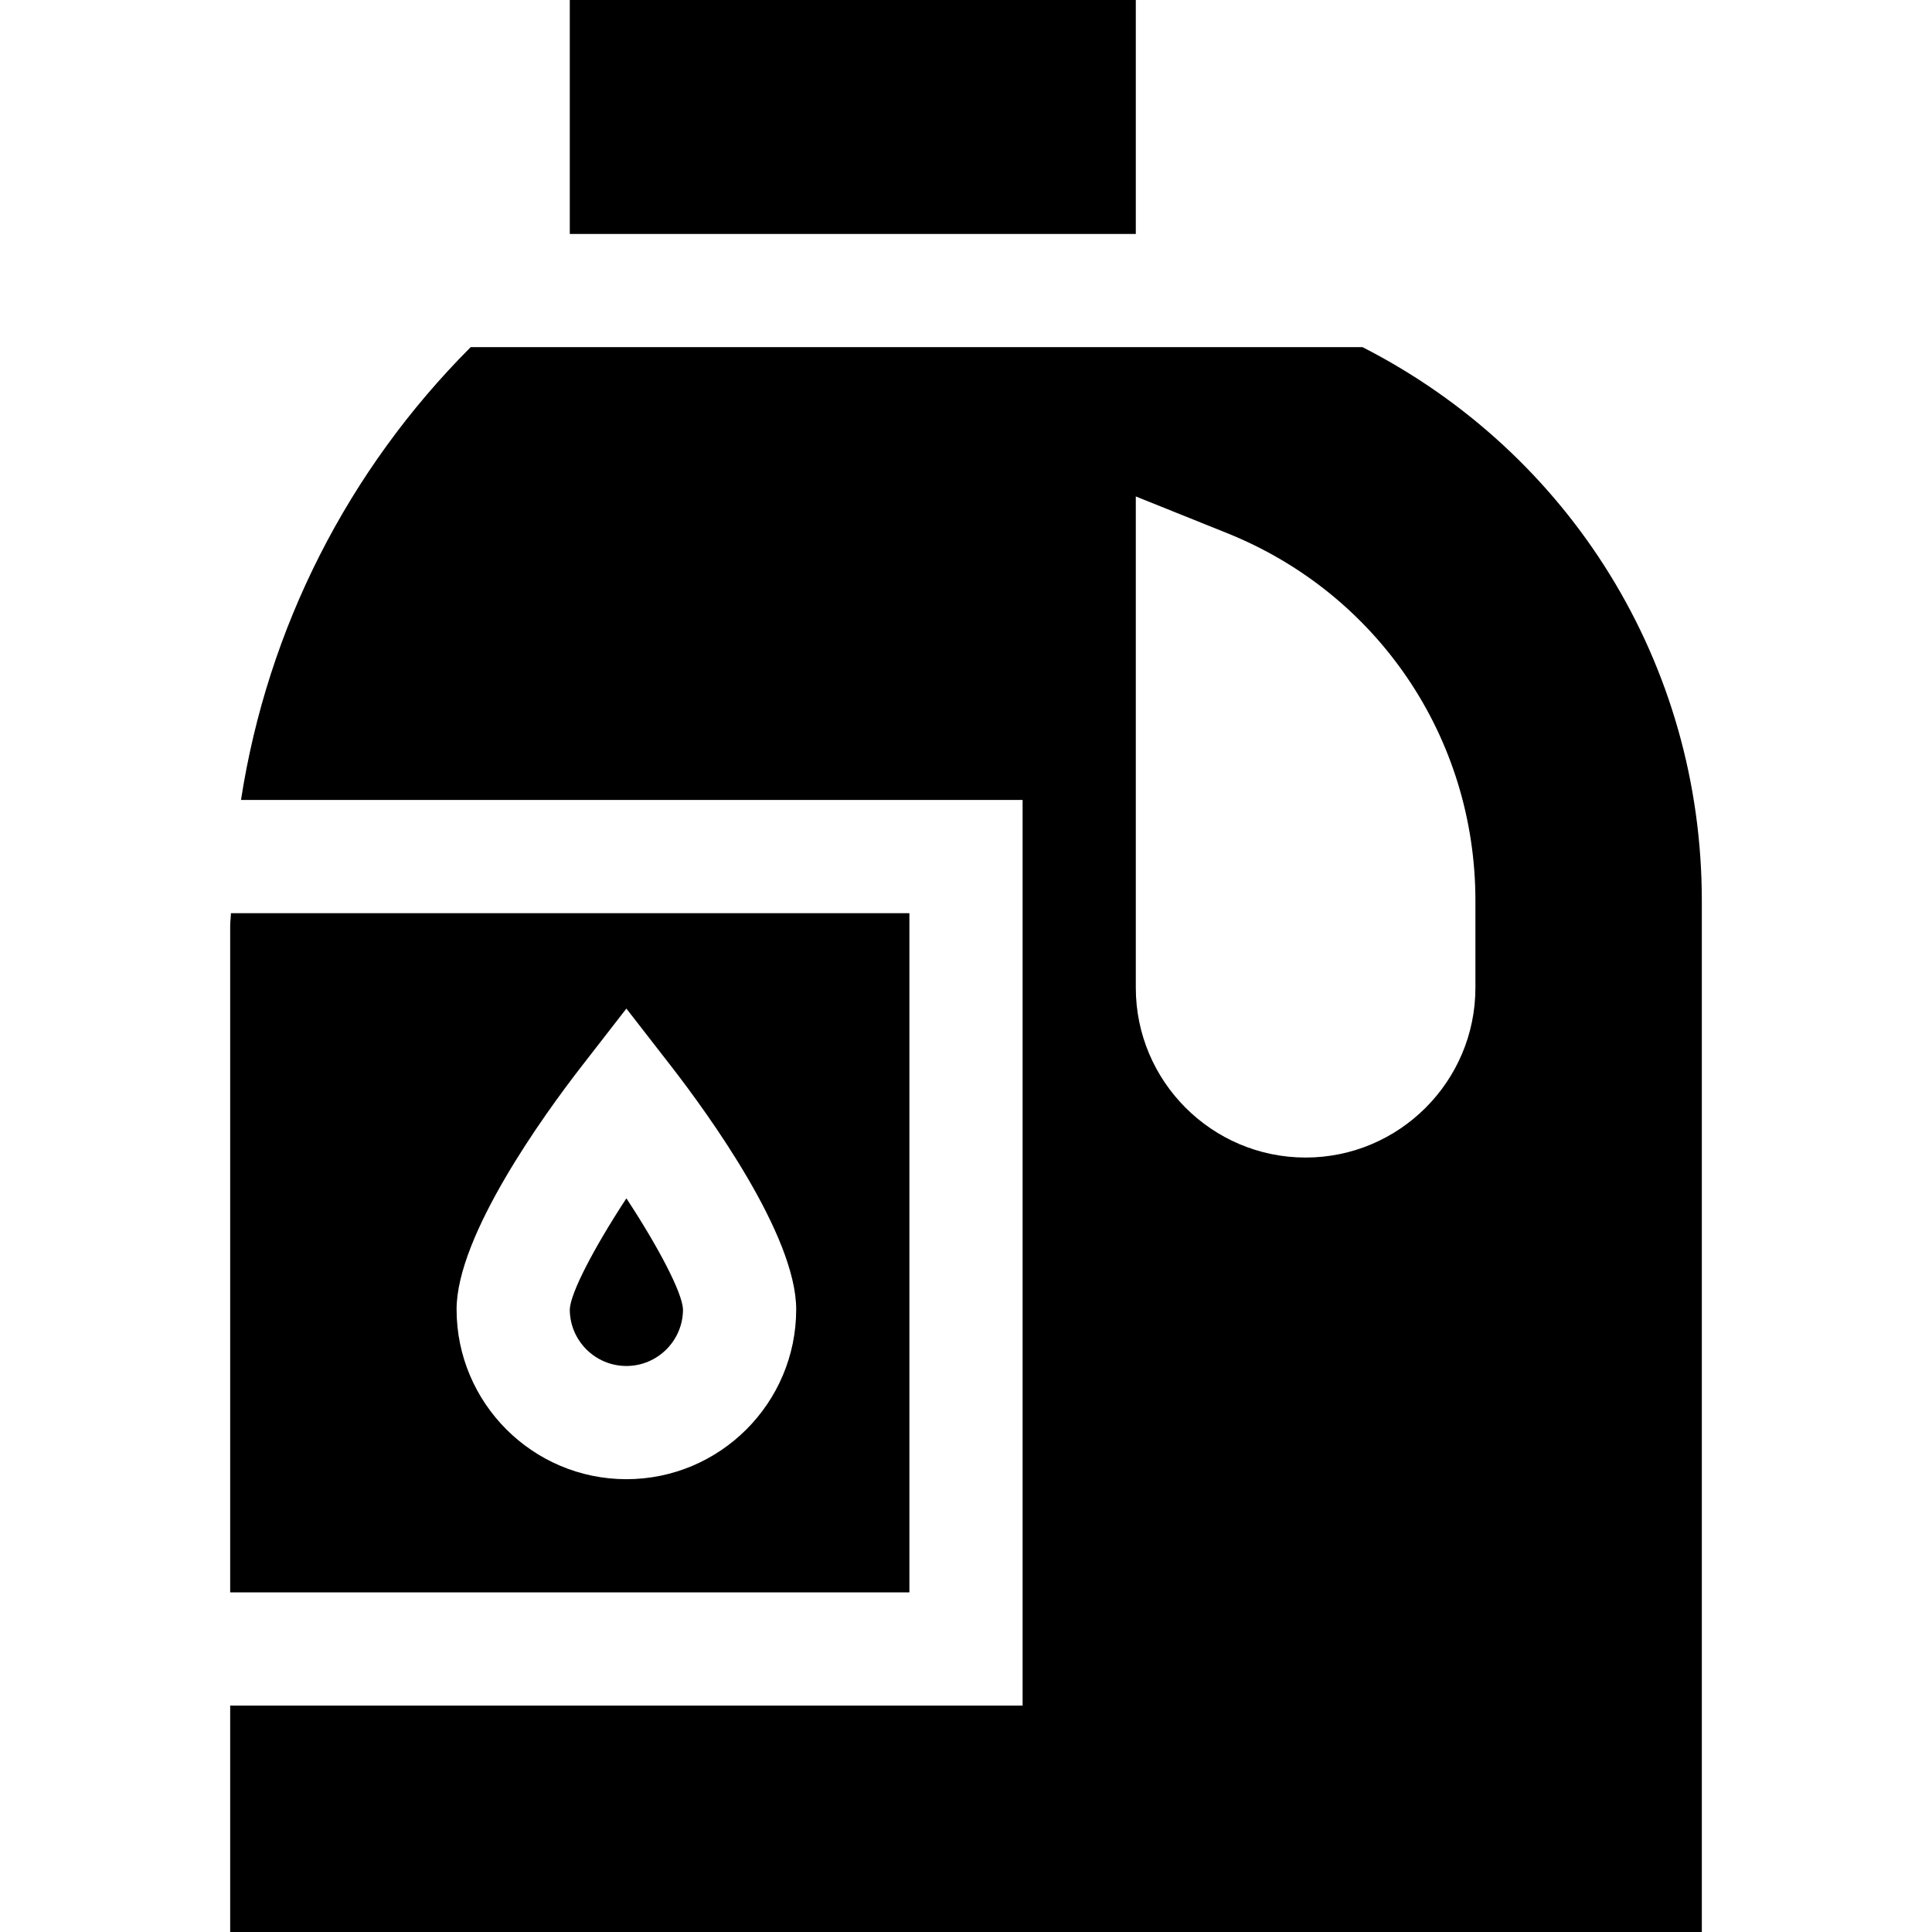
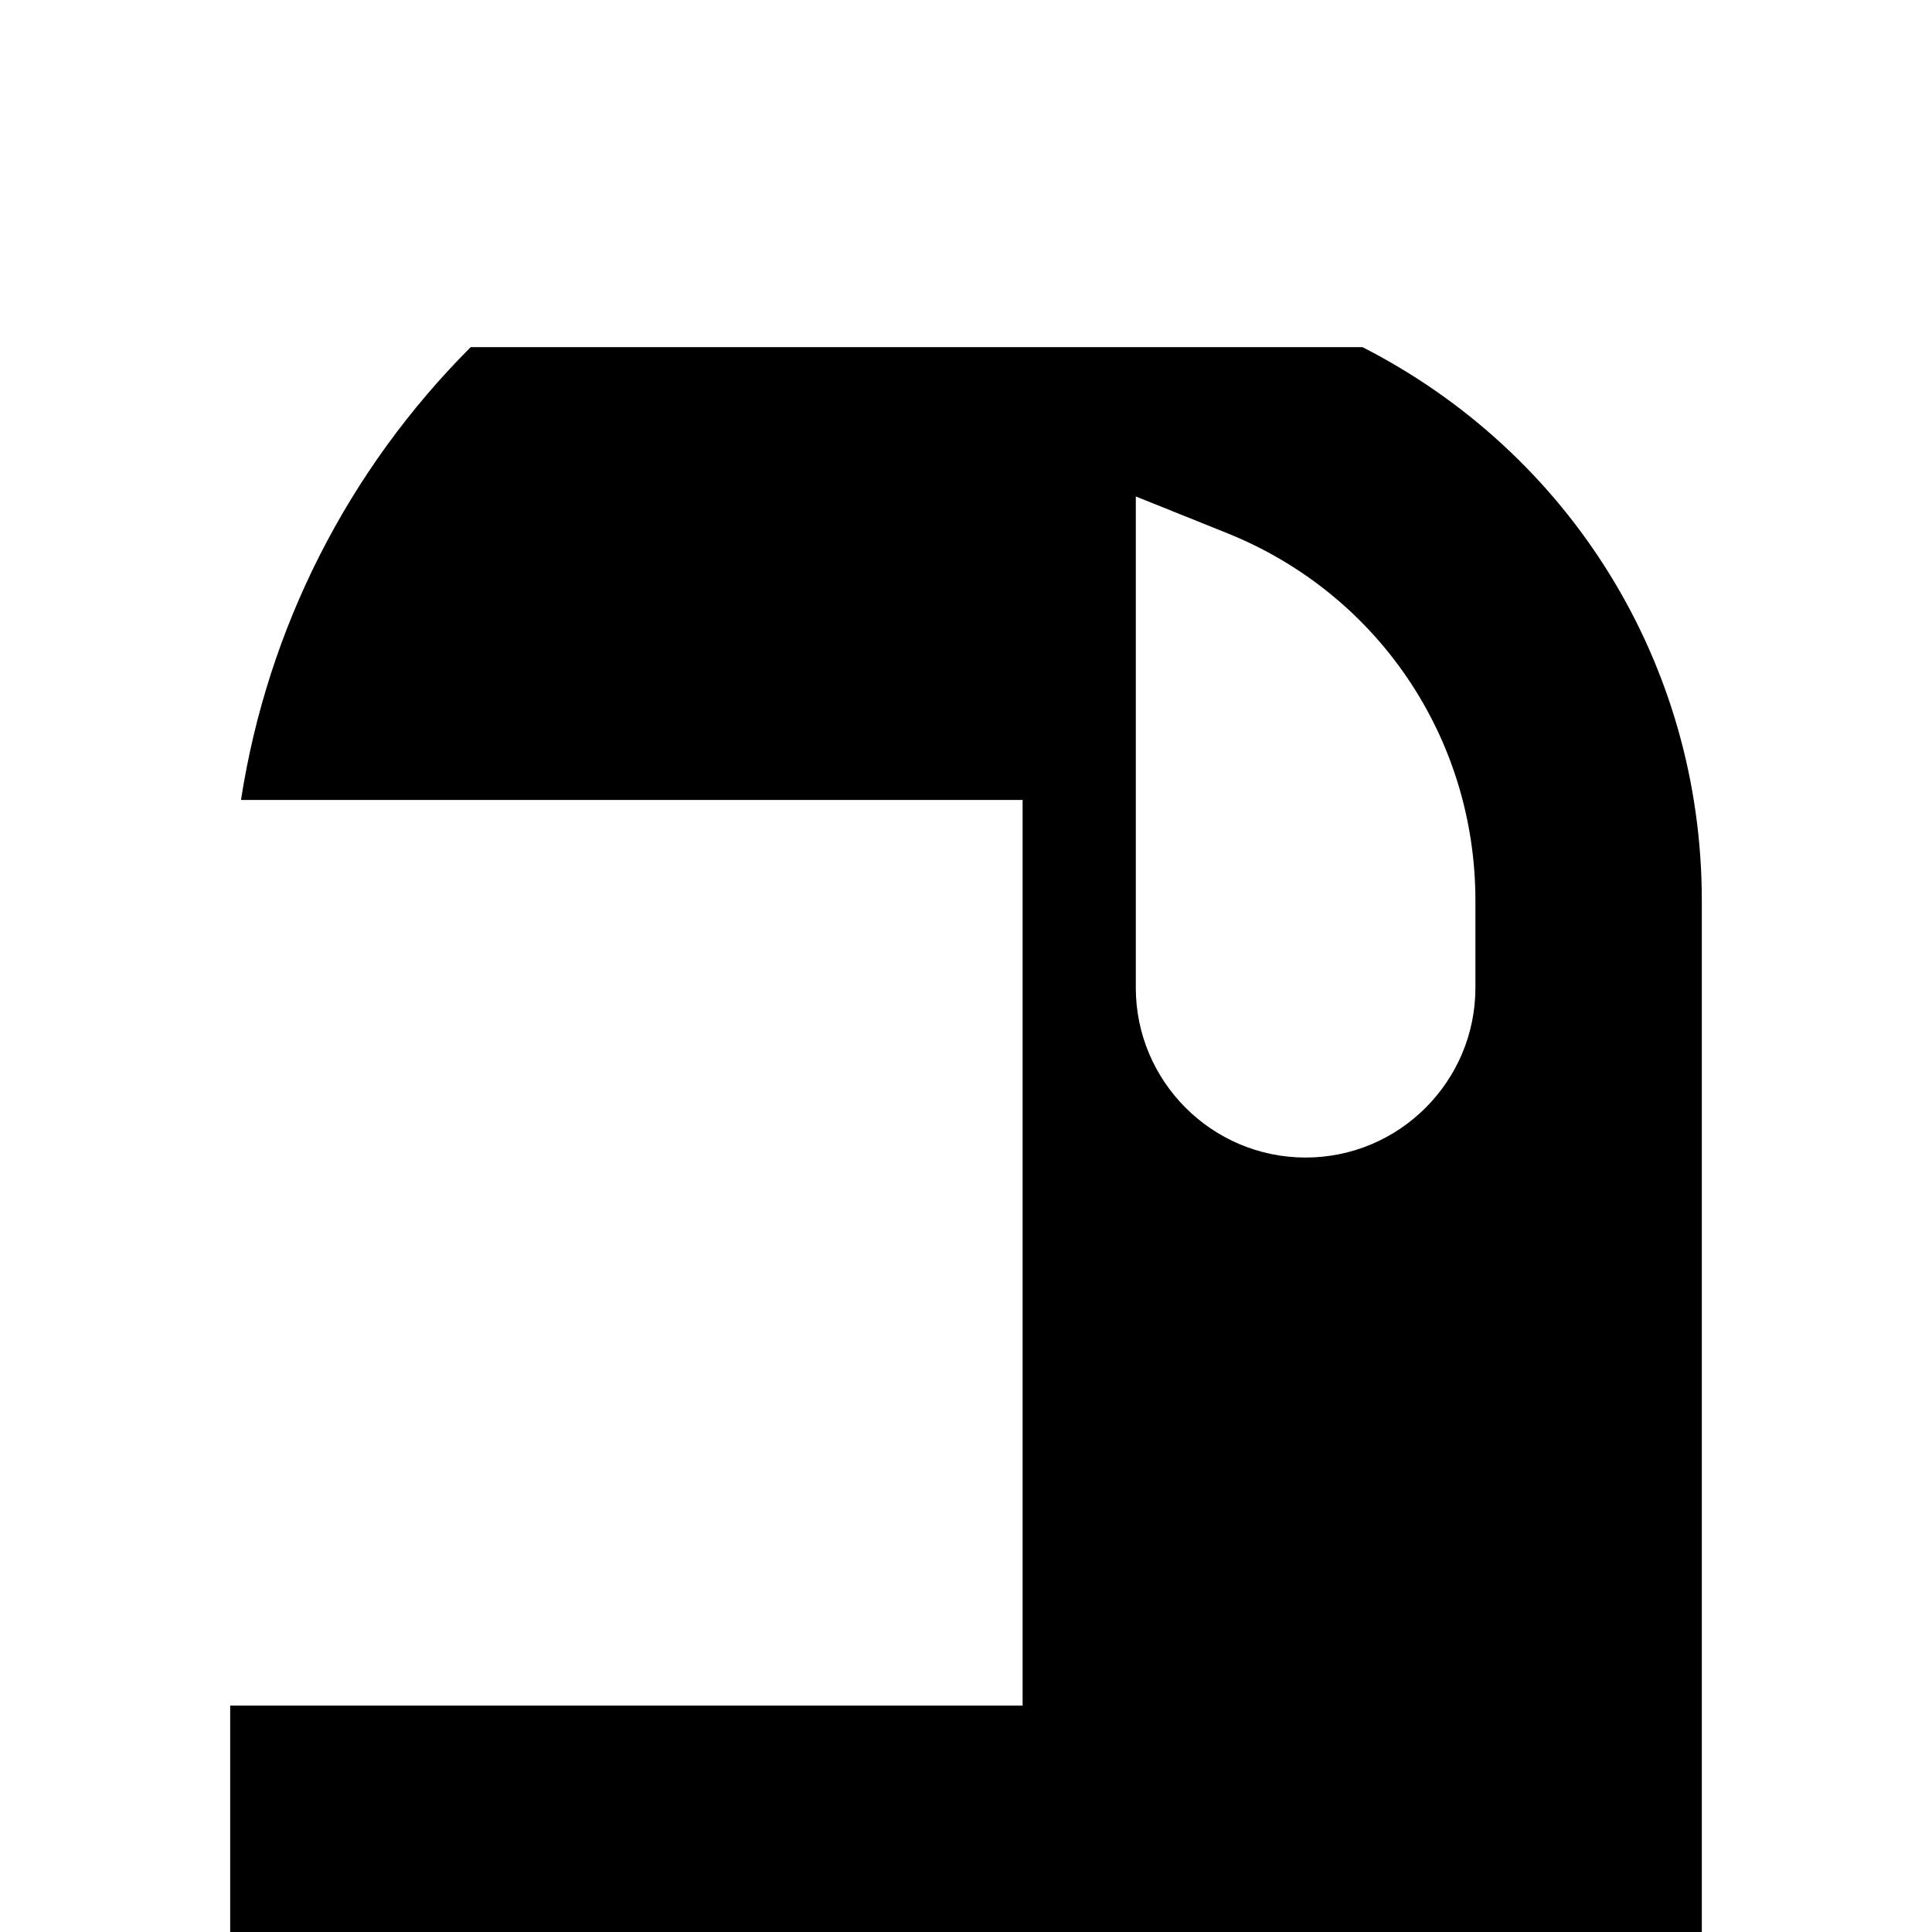
<svg xmlns="http://www.w3.org/2000/svg" id="Capa_1" height="512" viewBox="0 0 512 512" width="512">
  <g>
-     <path d="m241 422v-180h-179.804c-.016 1.108-.196 2.186-.196 3.296v176.704zm-86.865-139.438 11.865-15.279 11.865 15.278c9.961 12.847 33.135 44.854 33.135 64.439 0 24.814-20.186 45-45 45s-45-20.186-45-45c0-19.585 23.174-51.592 33.135-64.438z" />
-     <path d="m151 0h150v62h-150z" />
-     <path d="m166 362c8.262 0 15-6.724 15-14.985-.146-4.38-6.475-16.465-15-29.443-8.525 13.008-14.854 25.093-15 29.443 0 8.261 6.738 14.985 15 14.985z" />
    <path d="m361.084 92h-236.349c-32.501 32.542-53.82 74.414-60.87 120h207.135v240h-210v60h390v-273.296c0-62.845-34.968-118.658-89.916-146.704zm29.916 169.761c0 24.814-20.186 45-45 45s-45-20.186-45-45v-130.196l24.023 9.653c40.079 16.026 65.977 54.288 65.977 97.471z" />
  </g>
</svg>